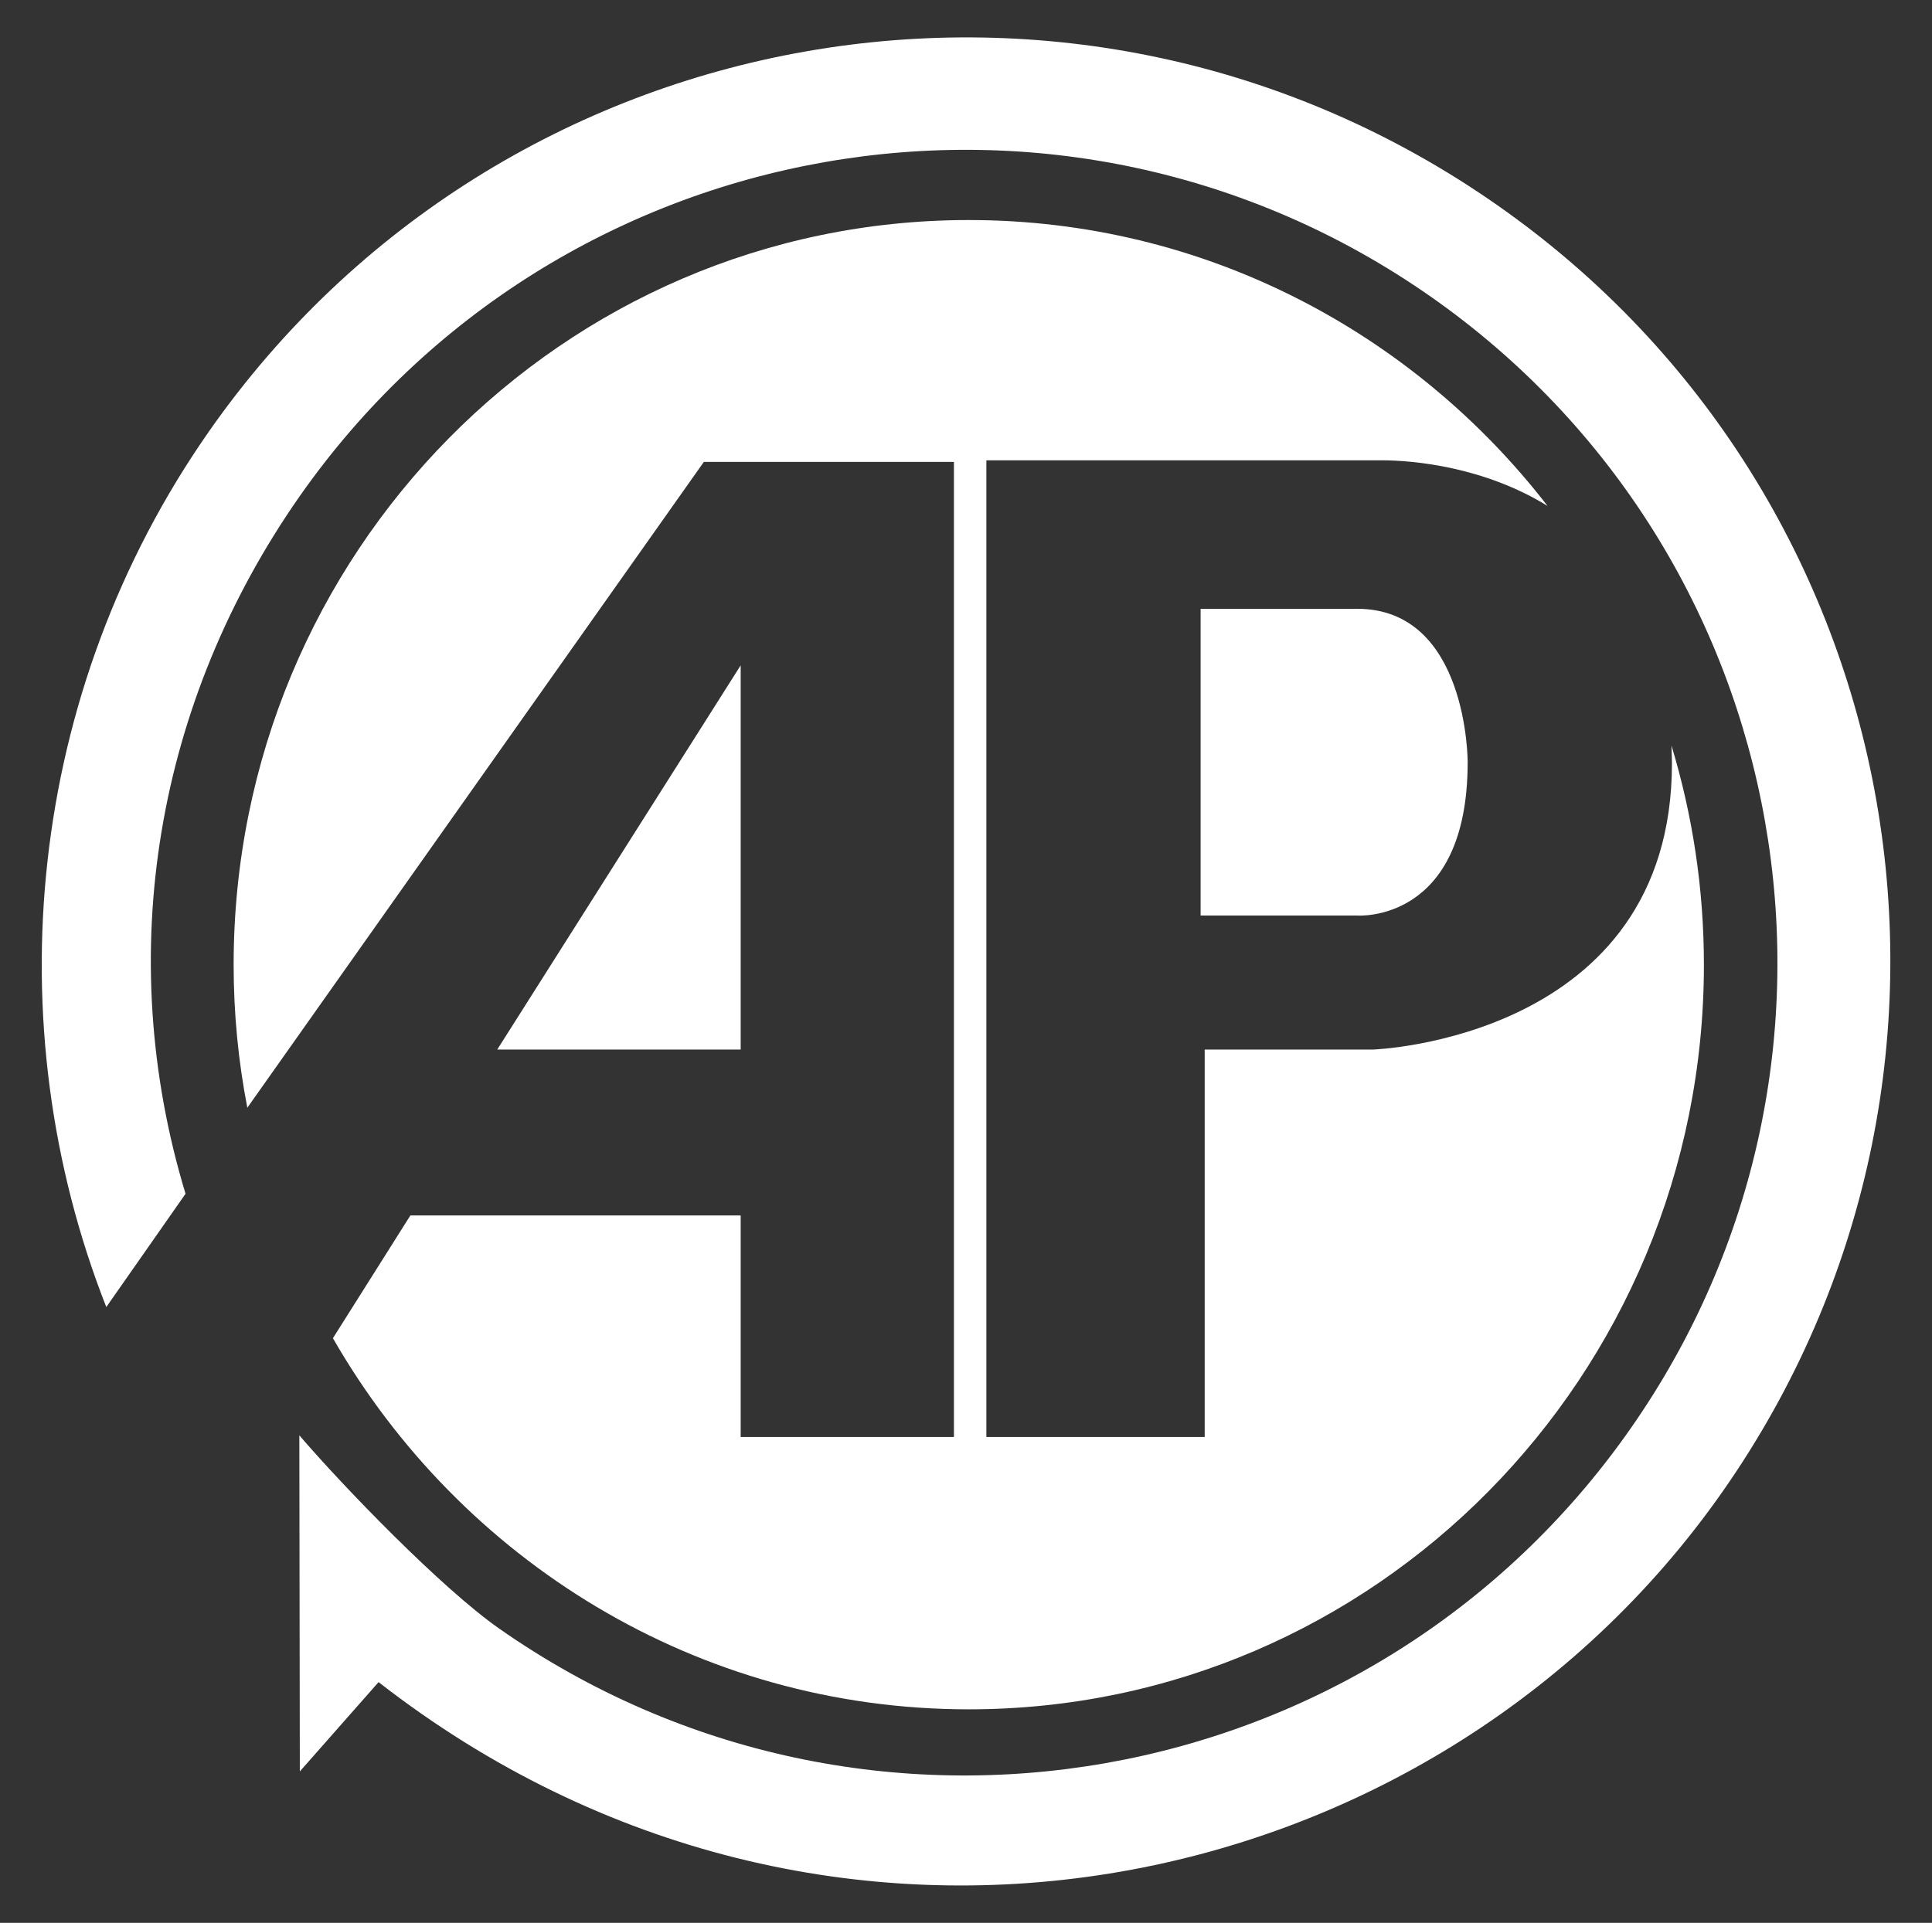
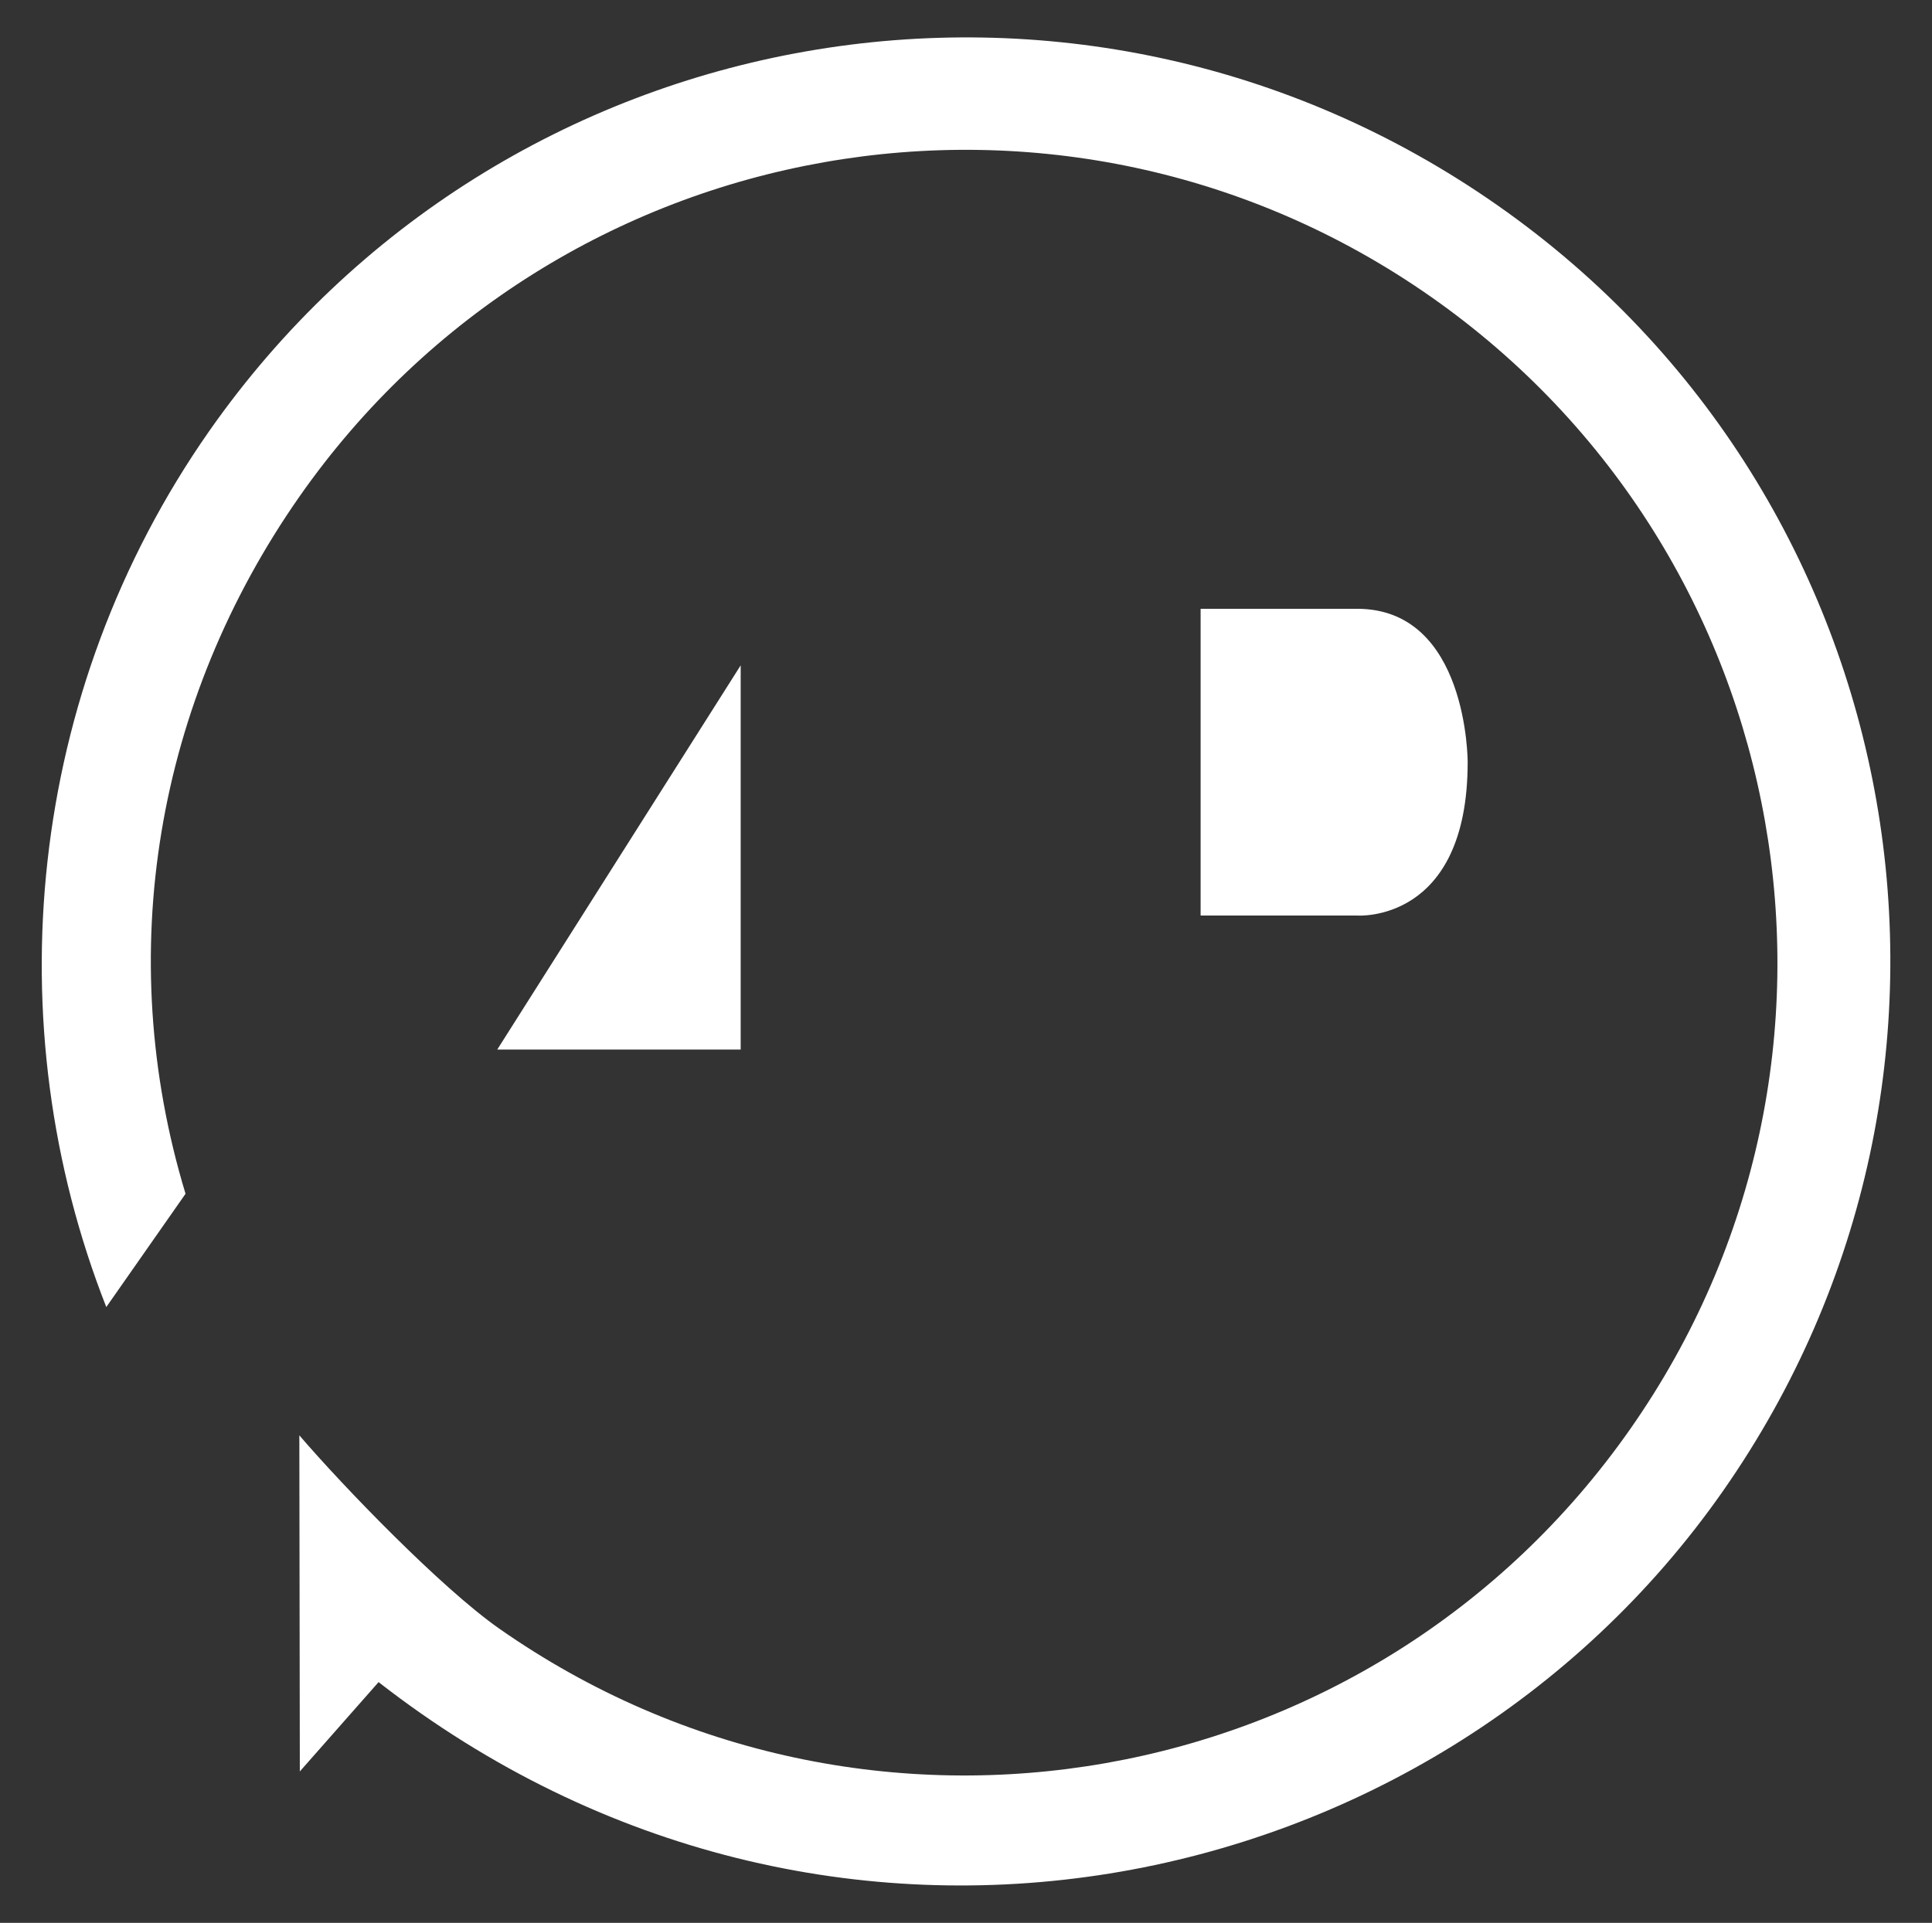
<svg xmlns="http://www.w3.org/2000/svg" version="1.1" id="Layer_1" x="0px" y="0px" viewBox="0 0 1185 1179.7" style="enable-background:new 0 0 1185 1179.7;" xml:space="preserve">
  <rect x="0" y="0" width="1185" height="1179.7" fill="#333333" stroke="none" />
  <style type="text/css">
	.st0{fill:#FFFFFF;}
</style>
  <g>
    <g>
      <path class="st0" d="M918.7,126.1C661.4-54.3,307.7,8.2,128.3,264.5C16.2,424.8-3,628.5,65.2,801.9l0.2-0.3l48.4-69.2    c-44.7-147.5-17.9-302.2,69.9-427.8c157.9-225.6,468.6-280.4,694-122.5c225.4,158,280.2,468.9,122.3,694.5    C842.2,1102.2,531.5,1157,306.1,999.1c-35.4-24.8-95.6-87.1-122.5-118.5l0.3,206.2l48.3-54.8c274.7,214.1,646,138.1,824.5-117.1    C1236,658.6,1174.8,305.5,918.7,126.1" />
-       <path class="st0" d="M585.1,283.3v598.3H454.3V745.7H251.7L204.2,821c78.1,136.1,223.4,227.7,390,227.7    c249,0,450.9-204.5,450.9-456.8c0-46.8-7-92-19.9-134.5c0.1,3.5,0.3,7.1,0.3,10.8c0,169.3-183.1,175.7-183.1,175.7H738.9v237.7    H605V282.4h242.3c19.8,0,63,4,101.9,28C866.7,203.7,738.4,135,594.2,135c-249,0-450.9,204.5-450.9,456.9c0,30,2.9,59.3,8.4,87.7    l280-396.2H585.1z" />
      <path class="st0" d="M736.4,373.5v188.2h96c0,0,67.8,5,67.8-94.1c0,0,0.3-94.1-67.8-94.1H736.4z" />
      <polygon class="st0" points="454.3,408.2 305,643.9 454.3,643.9   " />
    </g>
  </g>
</svg>